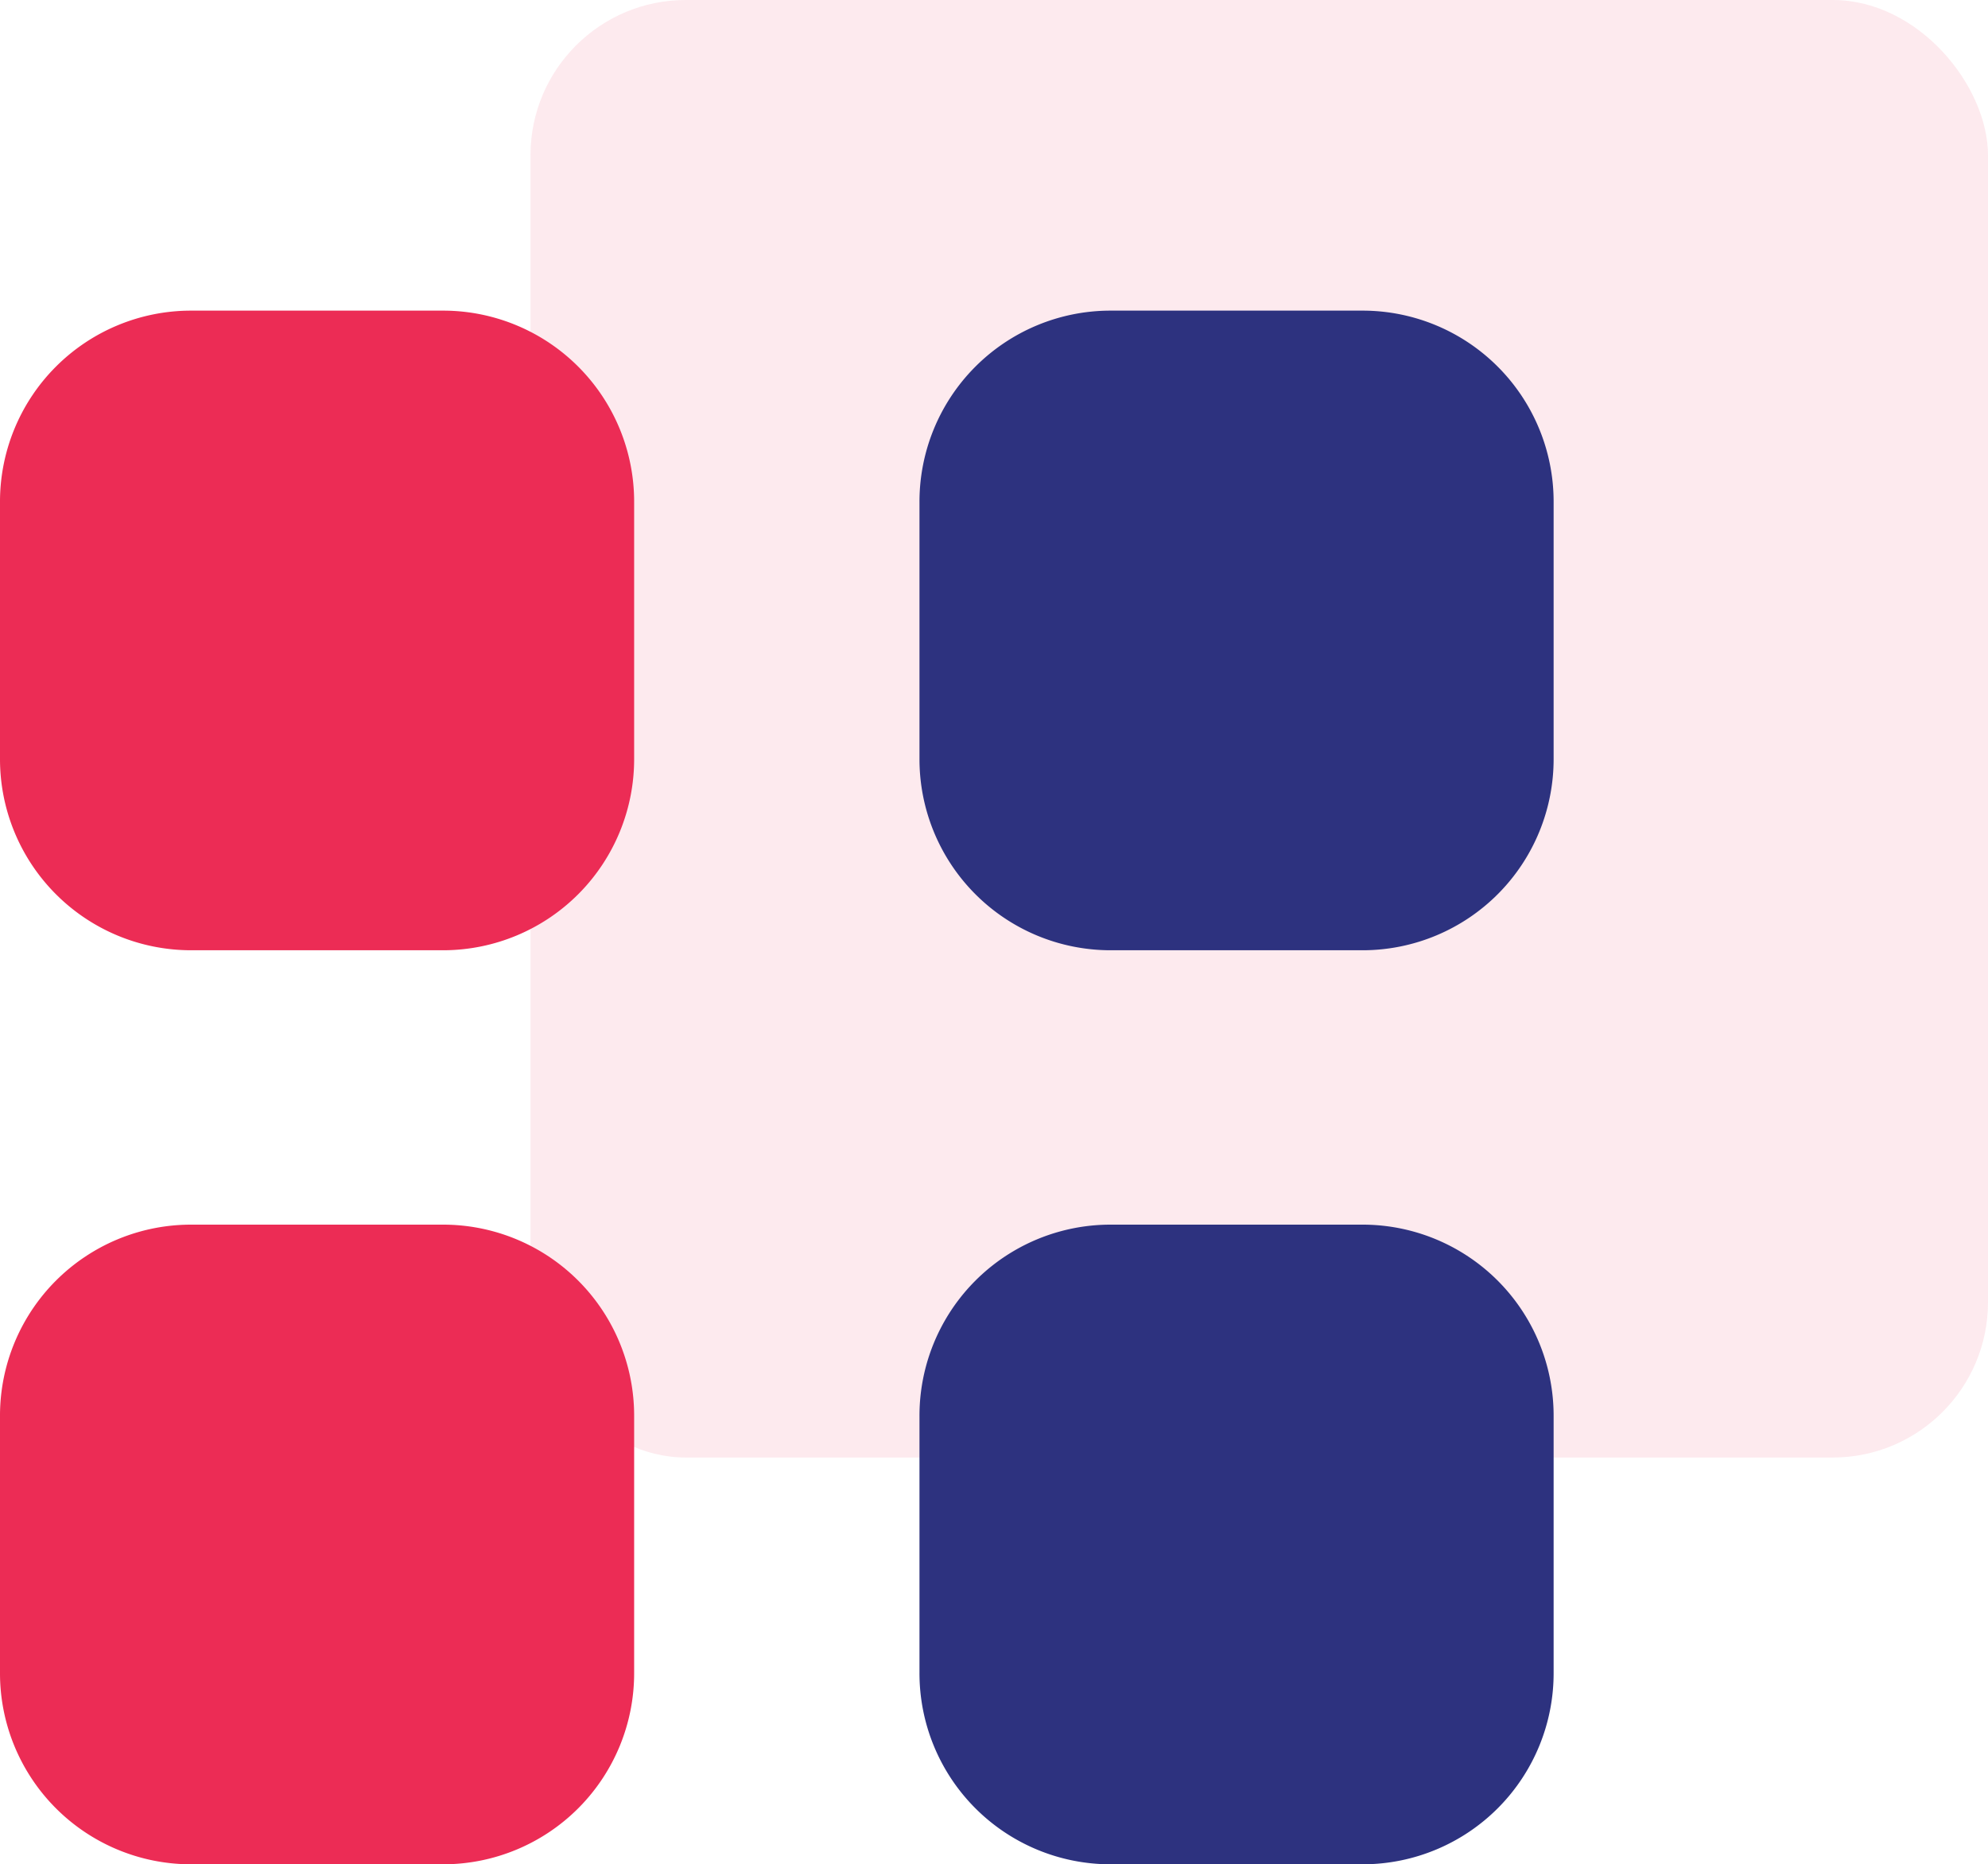
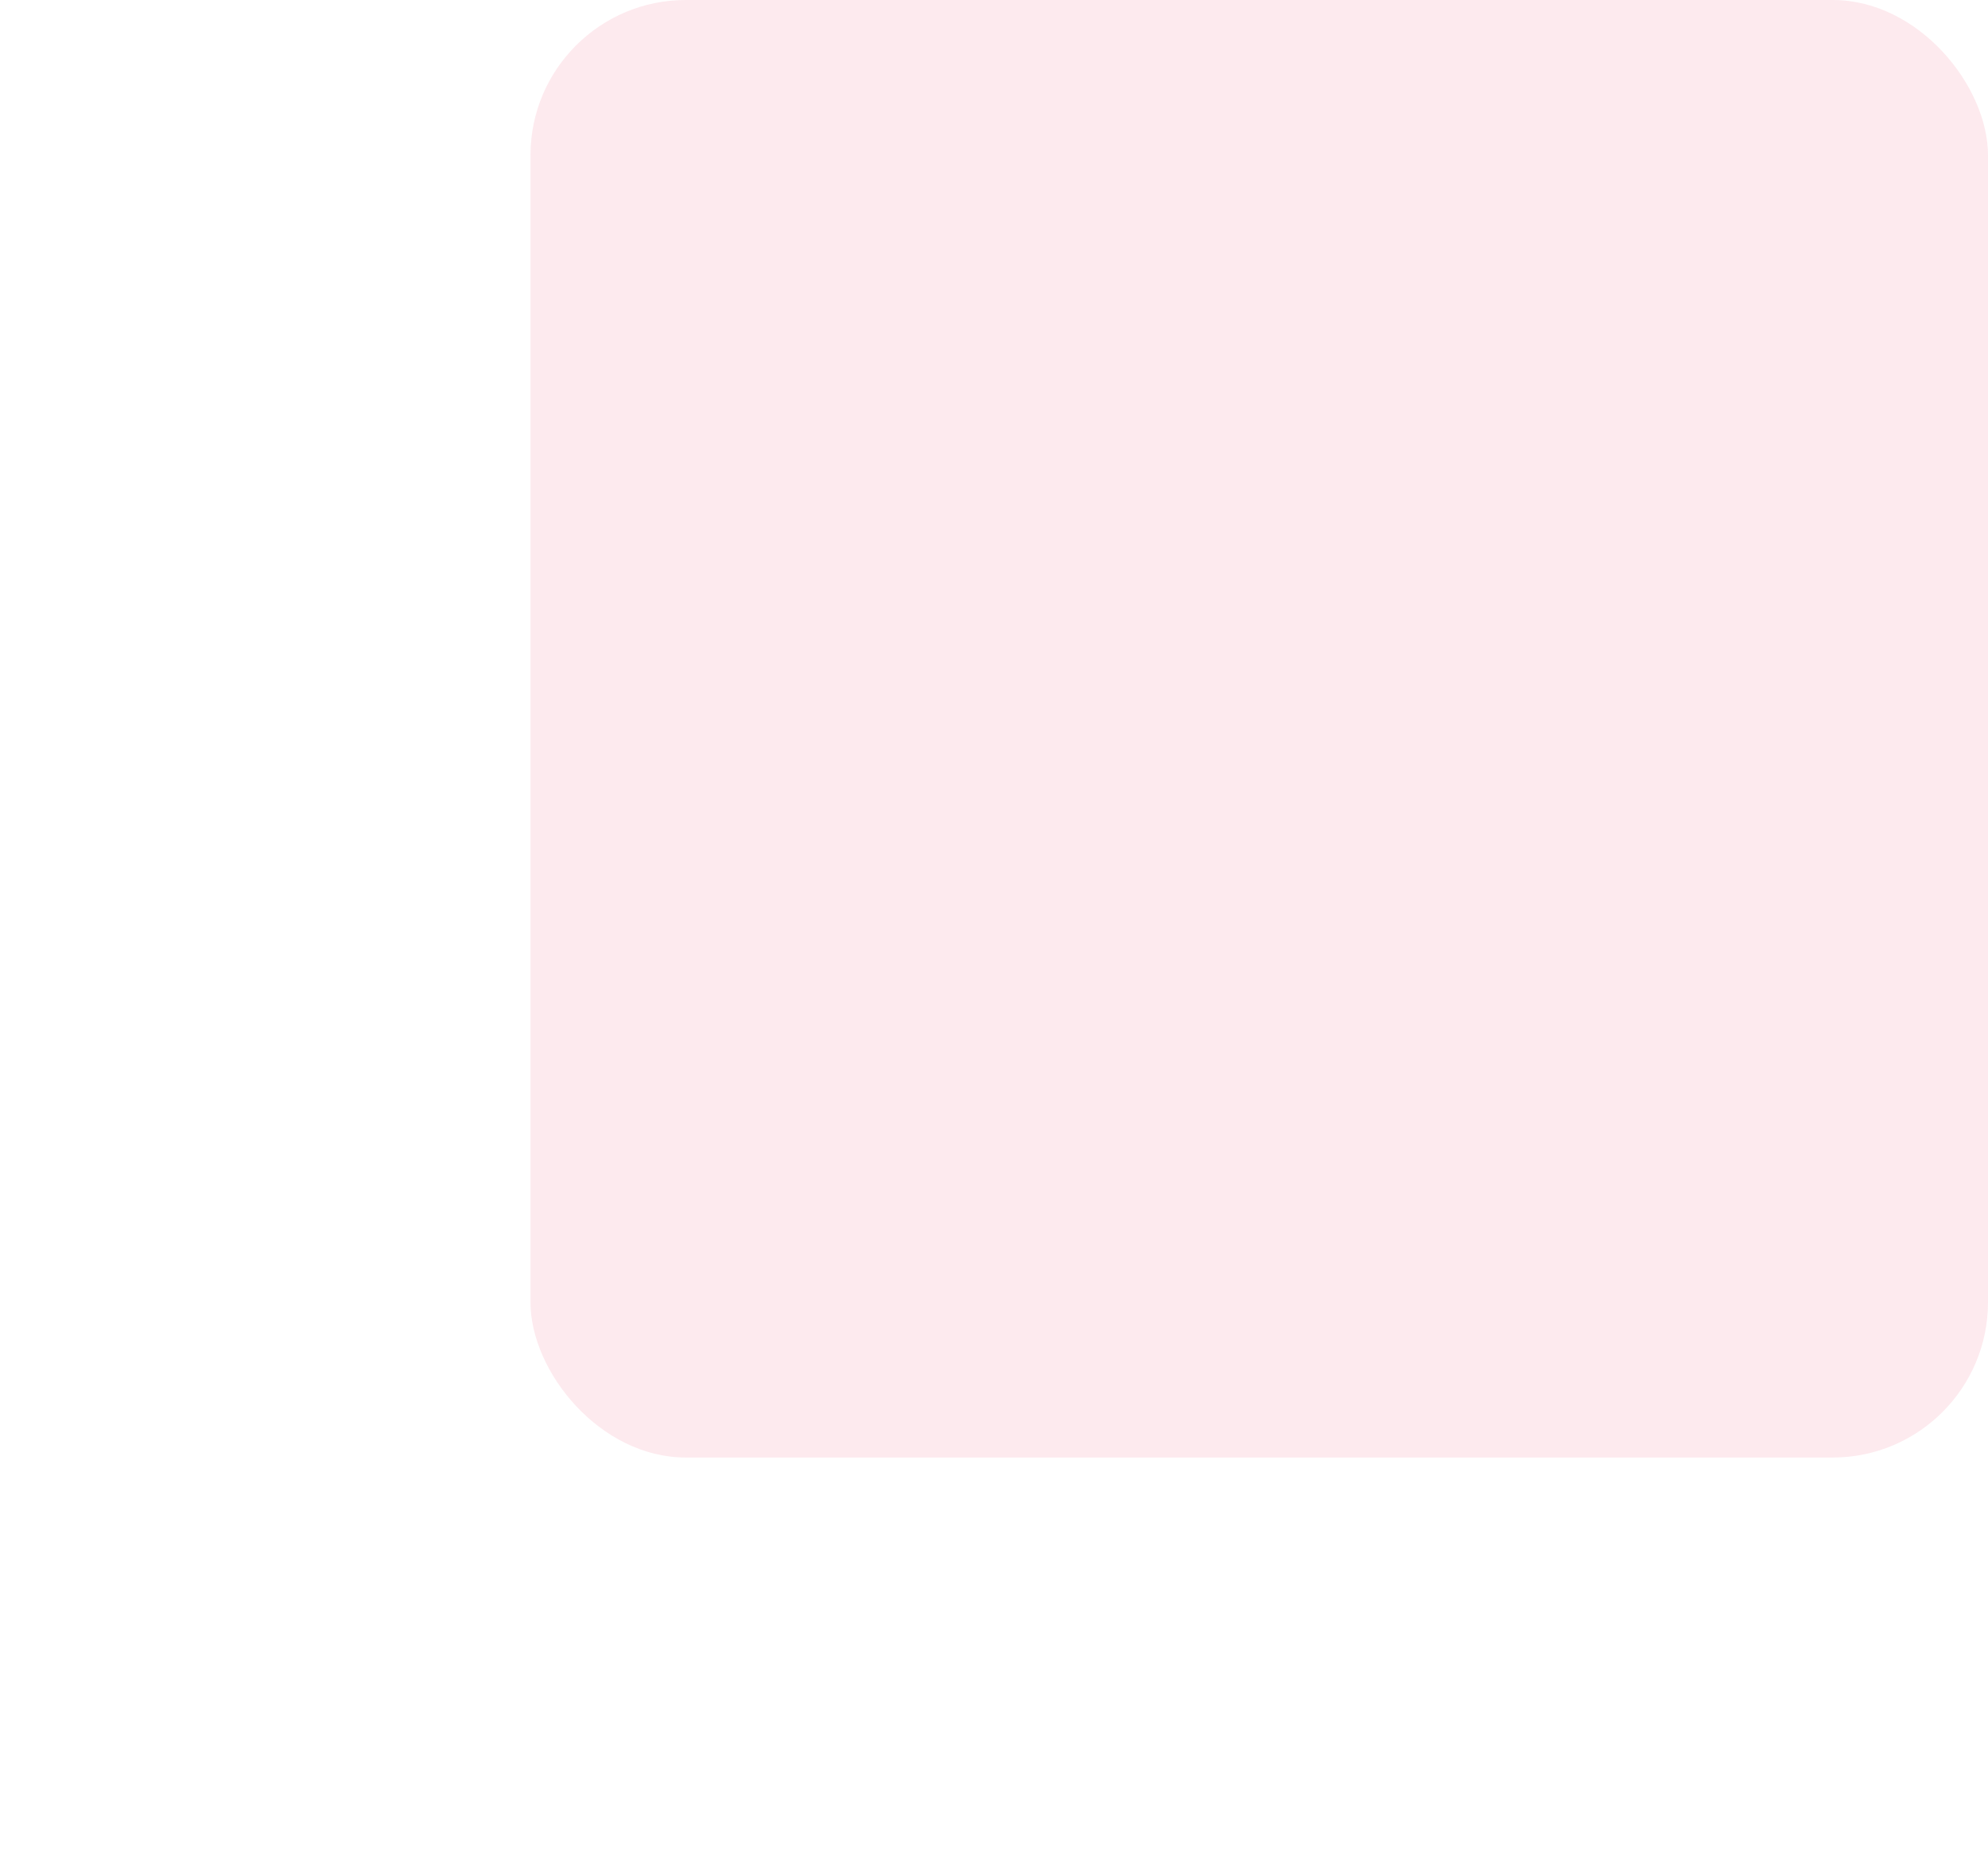
<svg xmlns="http://www.w3.org/2000/svg" width="64" height="60.016" viewBox="0 0 64 60.016">
  <g transform="translate(-523 -1253)">
    <rect width="46.922" height="46.921" rx="5" transform="translate(540.078 1253)" fill="#ec2c55" opacity="0.1" />
    <g transform="translate(523 1263)">
-       <path d="M6.124,0h8.169a6.15,6.15,0,0,1,6.122,6.177v8.237a6.152,6.152,0,0,1-6.122,6.177H6.124A6.153,6.153,0,0,1,0,14.415V6.177A6.151,6.151,0,0,1,6.124,0Z" transform="translate(29.601 0)" fill="#2d327f" />
-       <path d="M6.124,0h8.167a6.151,6.151,0,0,1,6.124,6.177v8.237a6.153,6.153,0,0,1-6.124,6.177H6.124A6.153,6.153,0,0,1,0,14.415V6.177A6.151,6.151,0,0,1,6.124,0Z" transform="translate(0 0)" fill="#ec2c55" />
-       <path d="M6.124,0h8.167a6.151,6.151,0,0,1,6.124,6.18v8.235a6.151,6.151,0,0,1-6.124,6.177H6.124A6.151,6.151,0,0,1,0,14.415V6.18A6.151,6.151,0,0,1,6.124,0Z" transform="translate(0 29.424)" fill="#ec2c55" />
-       <path d="M6.124,0h8.169a6.151,6.151,0,0,1,6.122,6.18v8.235a6.15,6.15,0,0,1-6.122,6.177H6.124A6.151,6.151,0,0,1,0,14.415V6.18A6.151,6.151,0,0,1,6.124,0Z" transform="translate(29.601 29.424)" fill="#2d327f" />
-     </g>
+       </g>
  </g>
</svg>